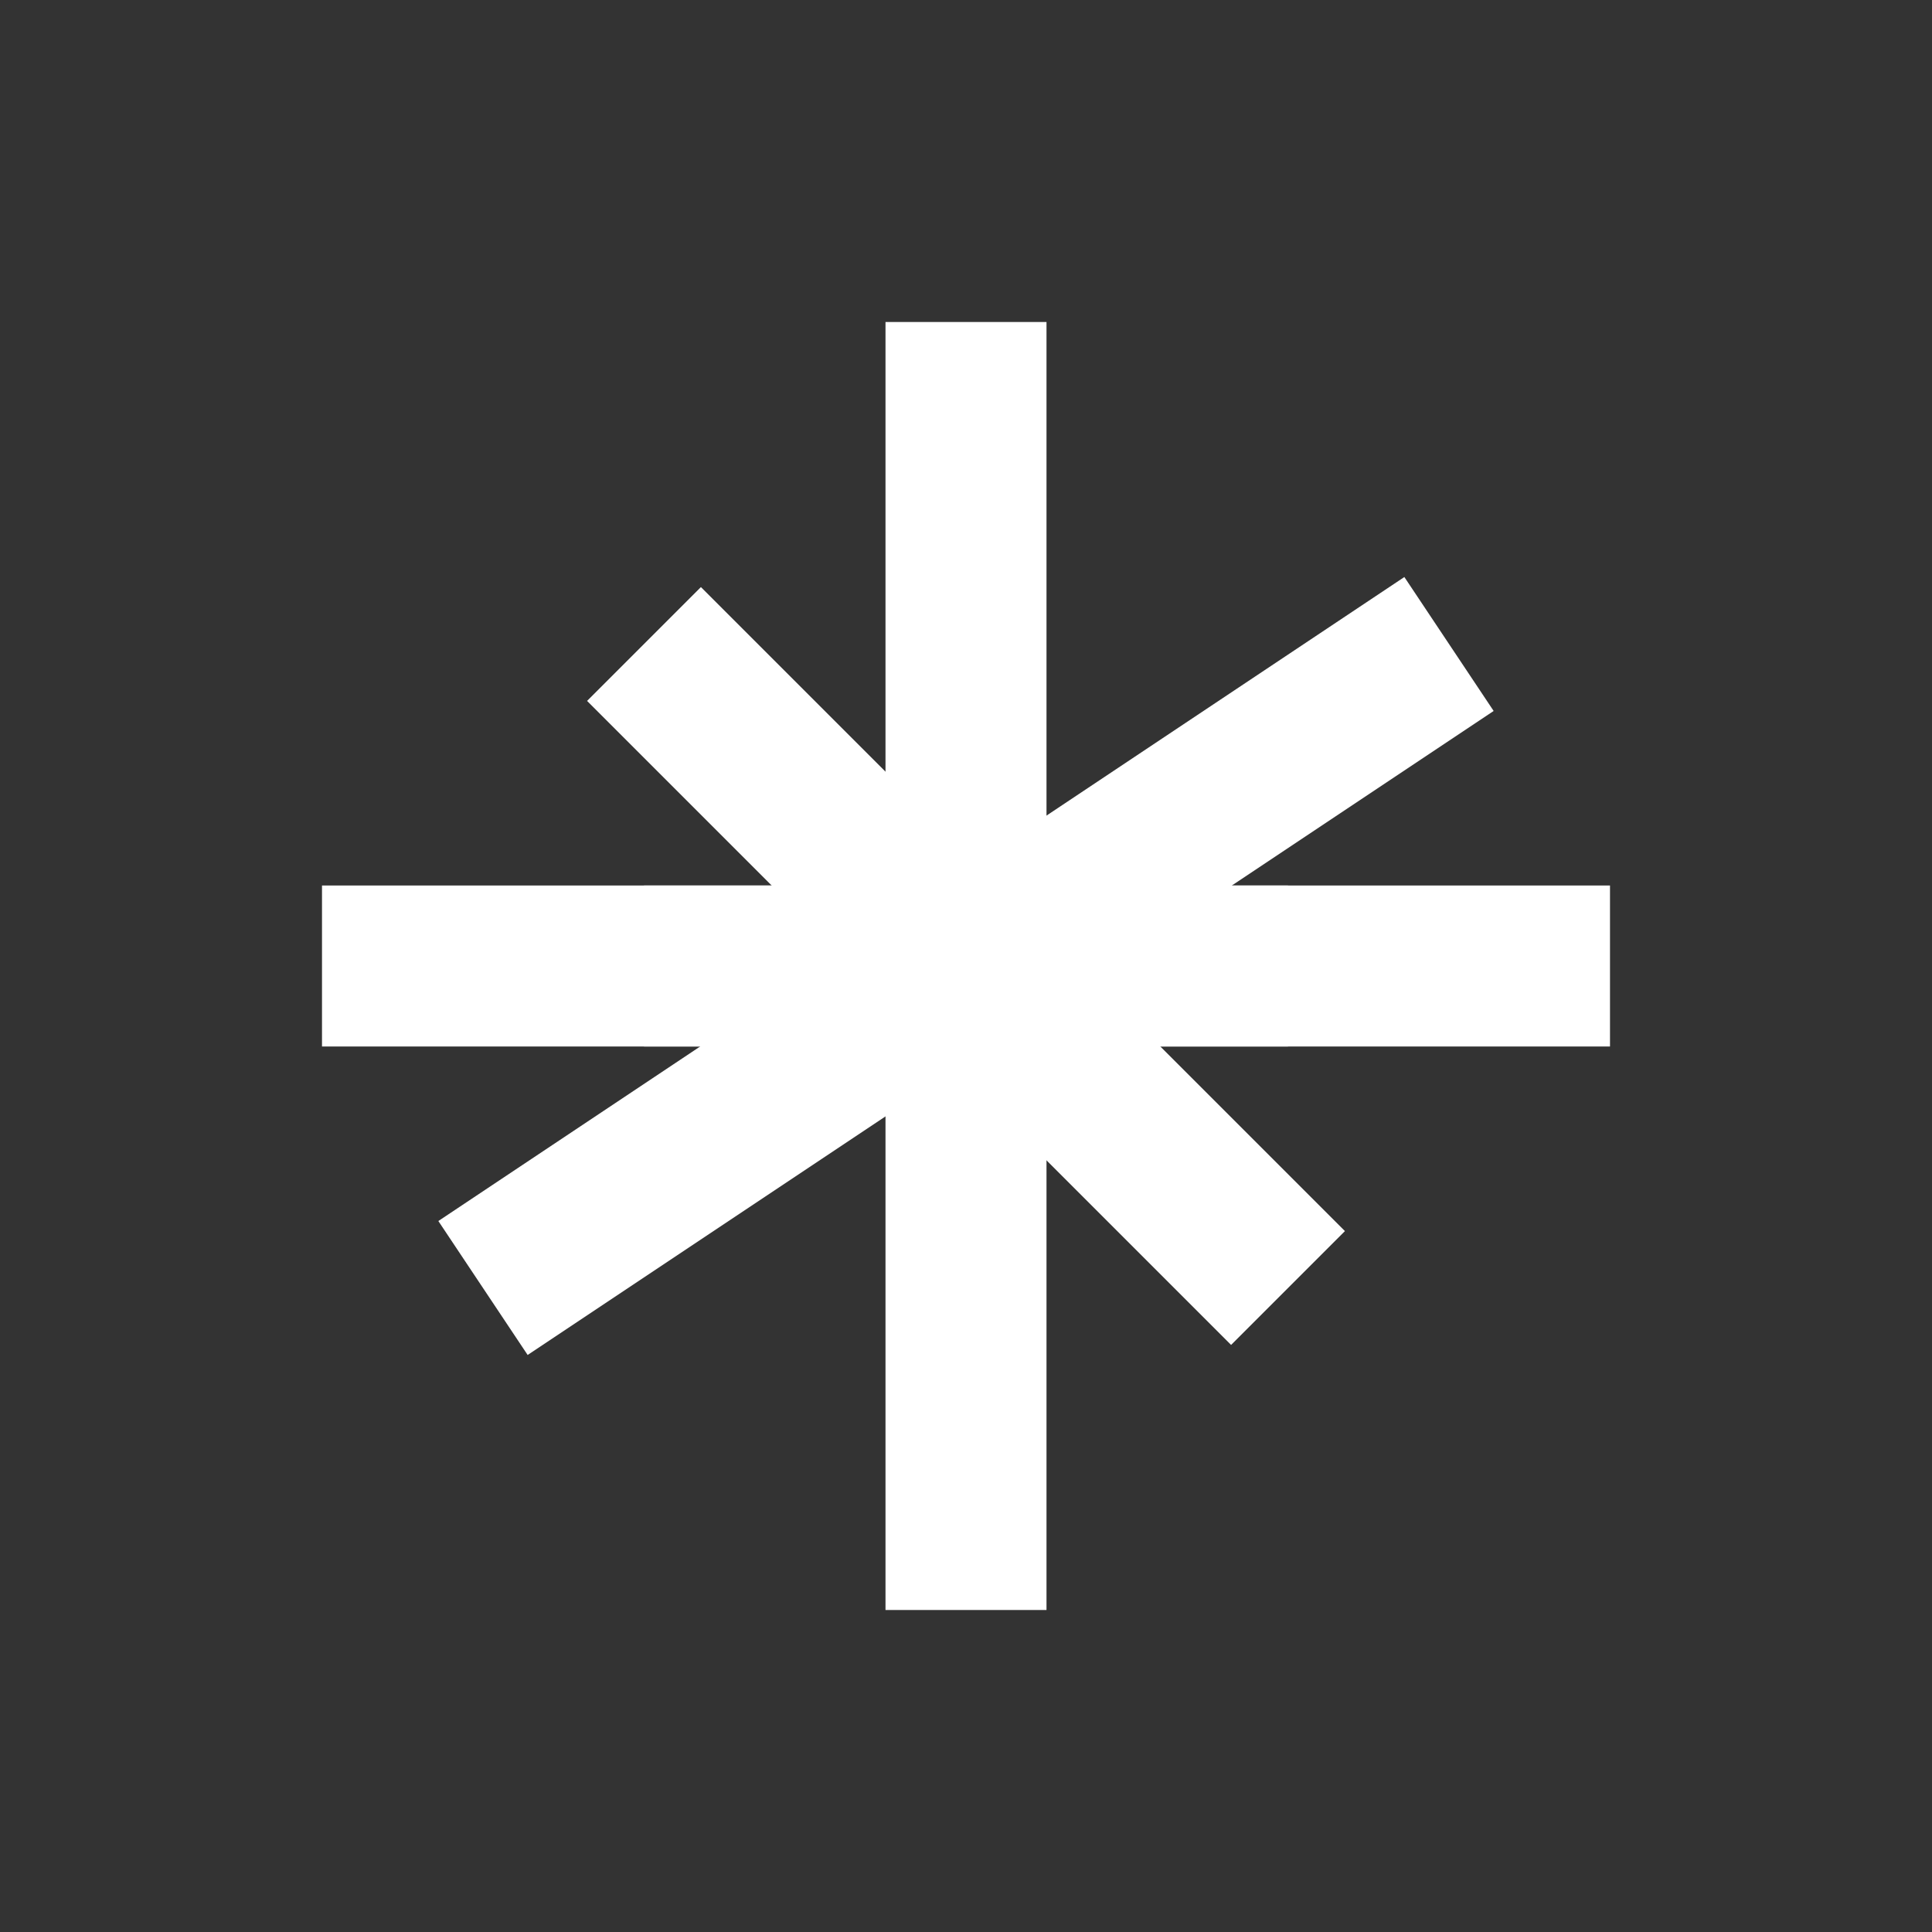
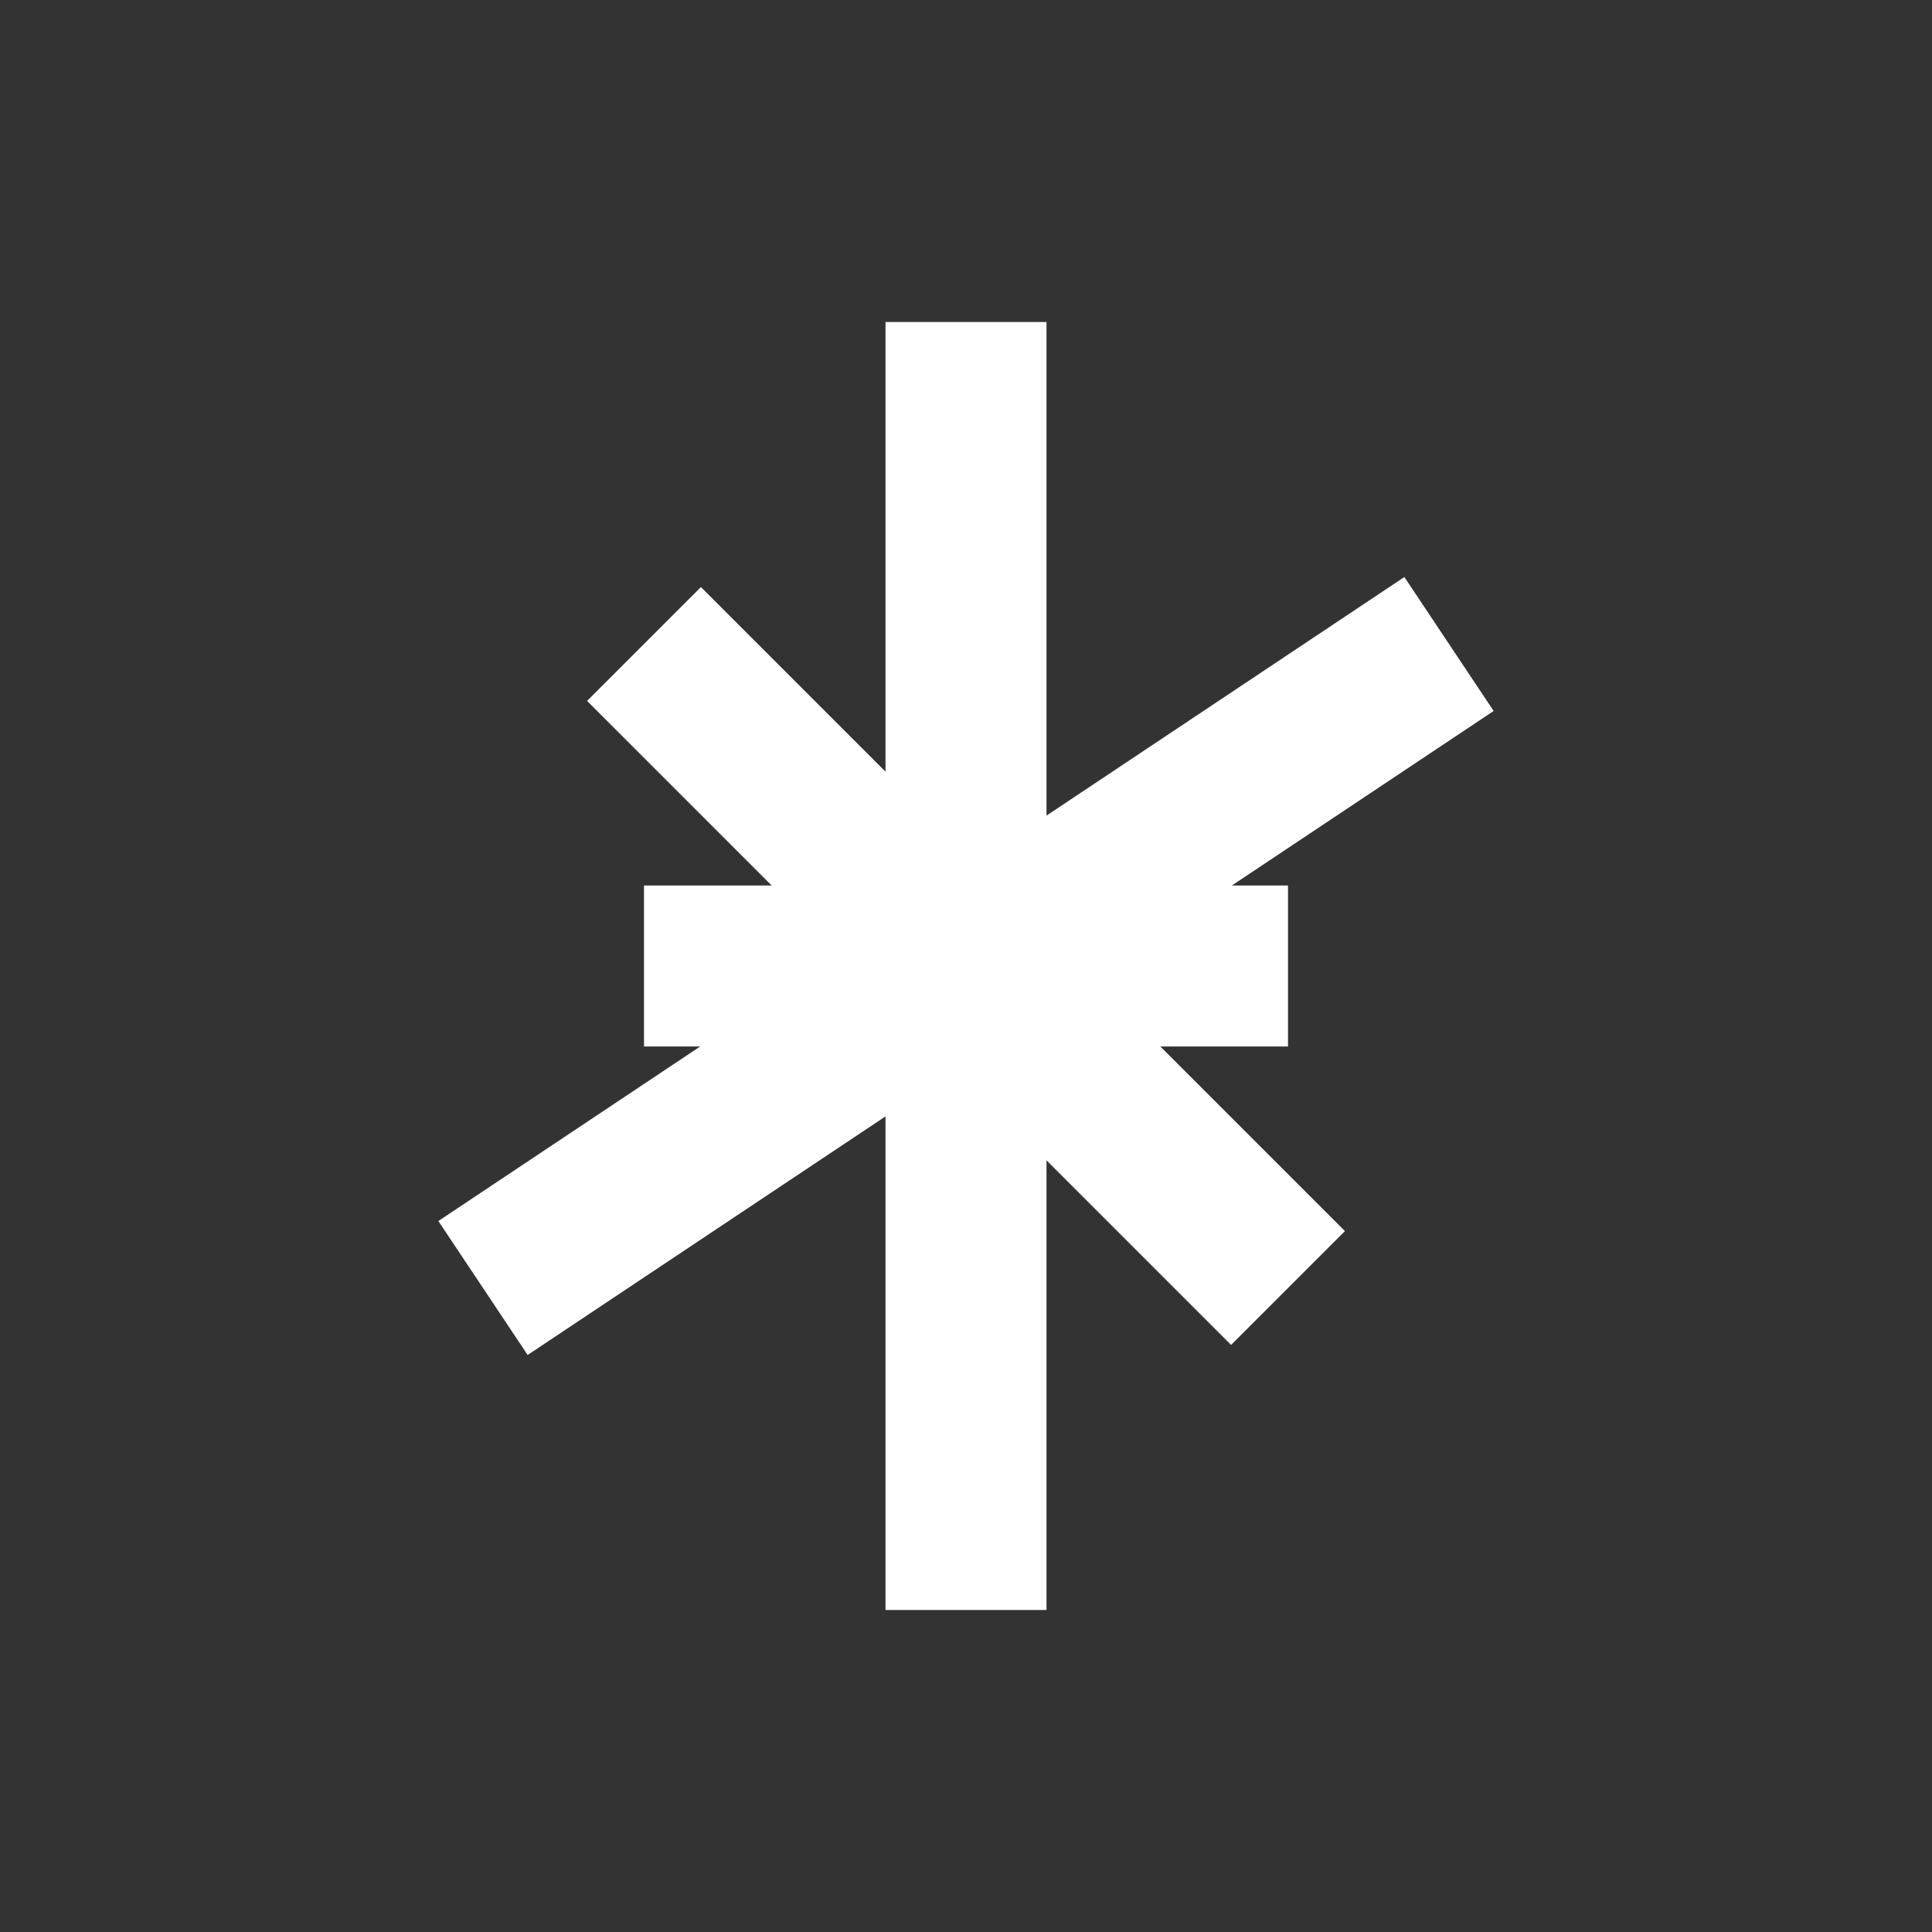
<svg xmlns="http://www.w3.org/2000/svg" width="24" height="24" viewBox="0 0 24 24" fill="none">
  <rect x="0" y="0" width="24" height="24" fill="#333333" stroke="none" />
-   <path d="M4 12H20" stroke="white" stroke-width="2" />
  <path d="M12 4L12 20" stroke="white" stroke-width="2" />
  <path d="M8 8L16 16" stroke="white" stroke-width="2" />
  <path d="M6 16L18 8" stroke="white" stroke-width="2" />
  <path d="M8 12L16 12" stroke="white" stroke-width="2" />
</svg>